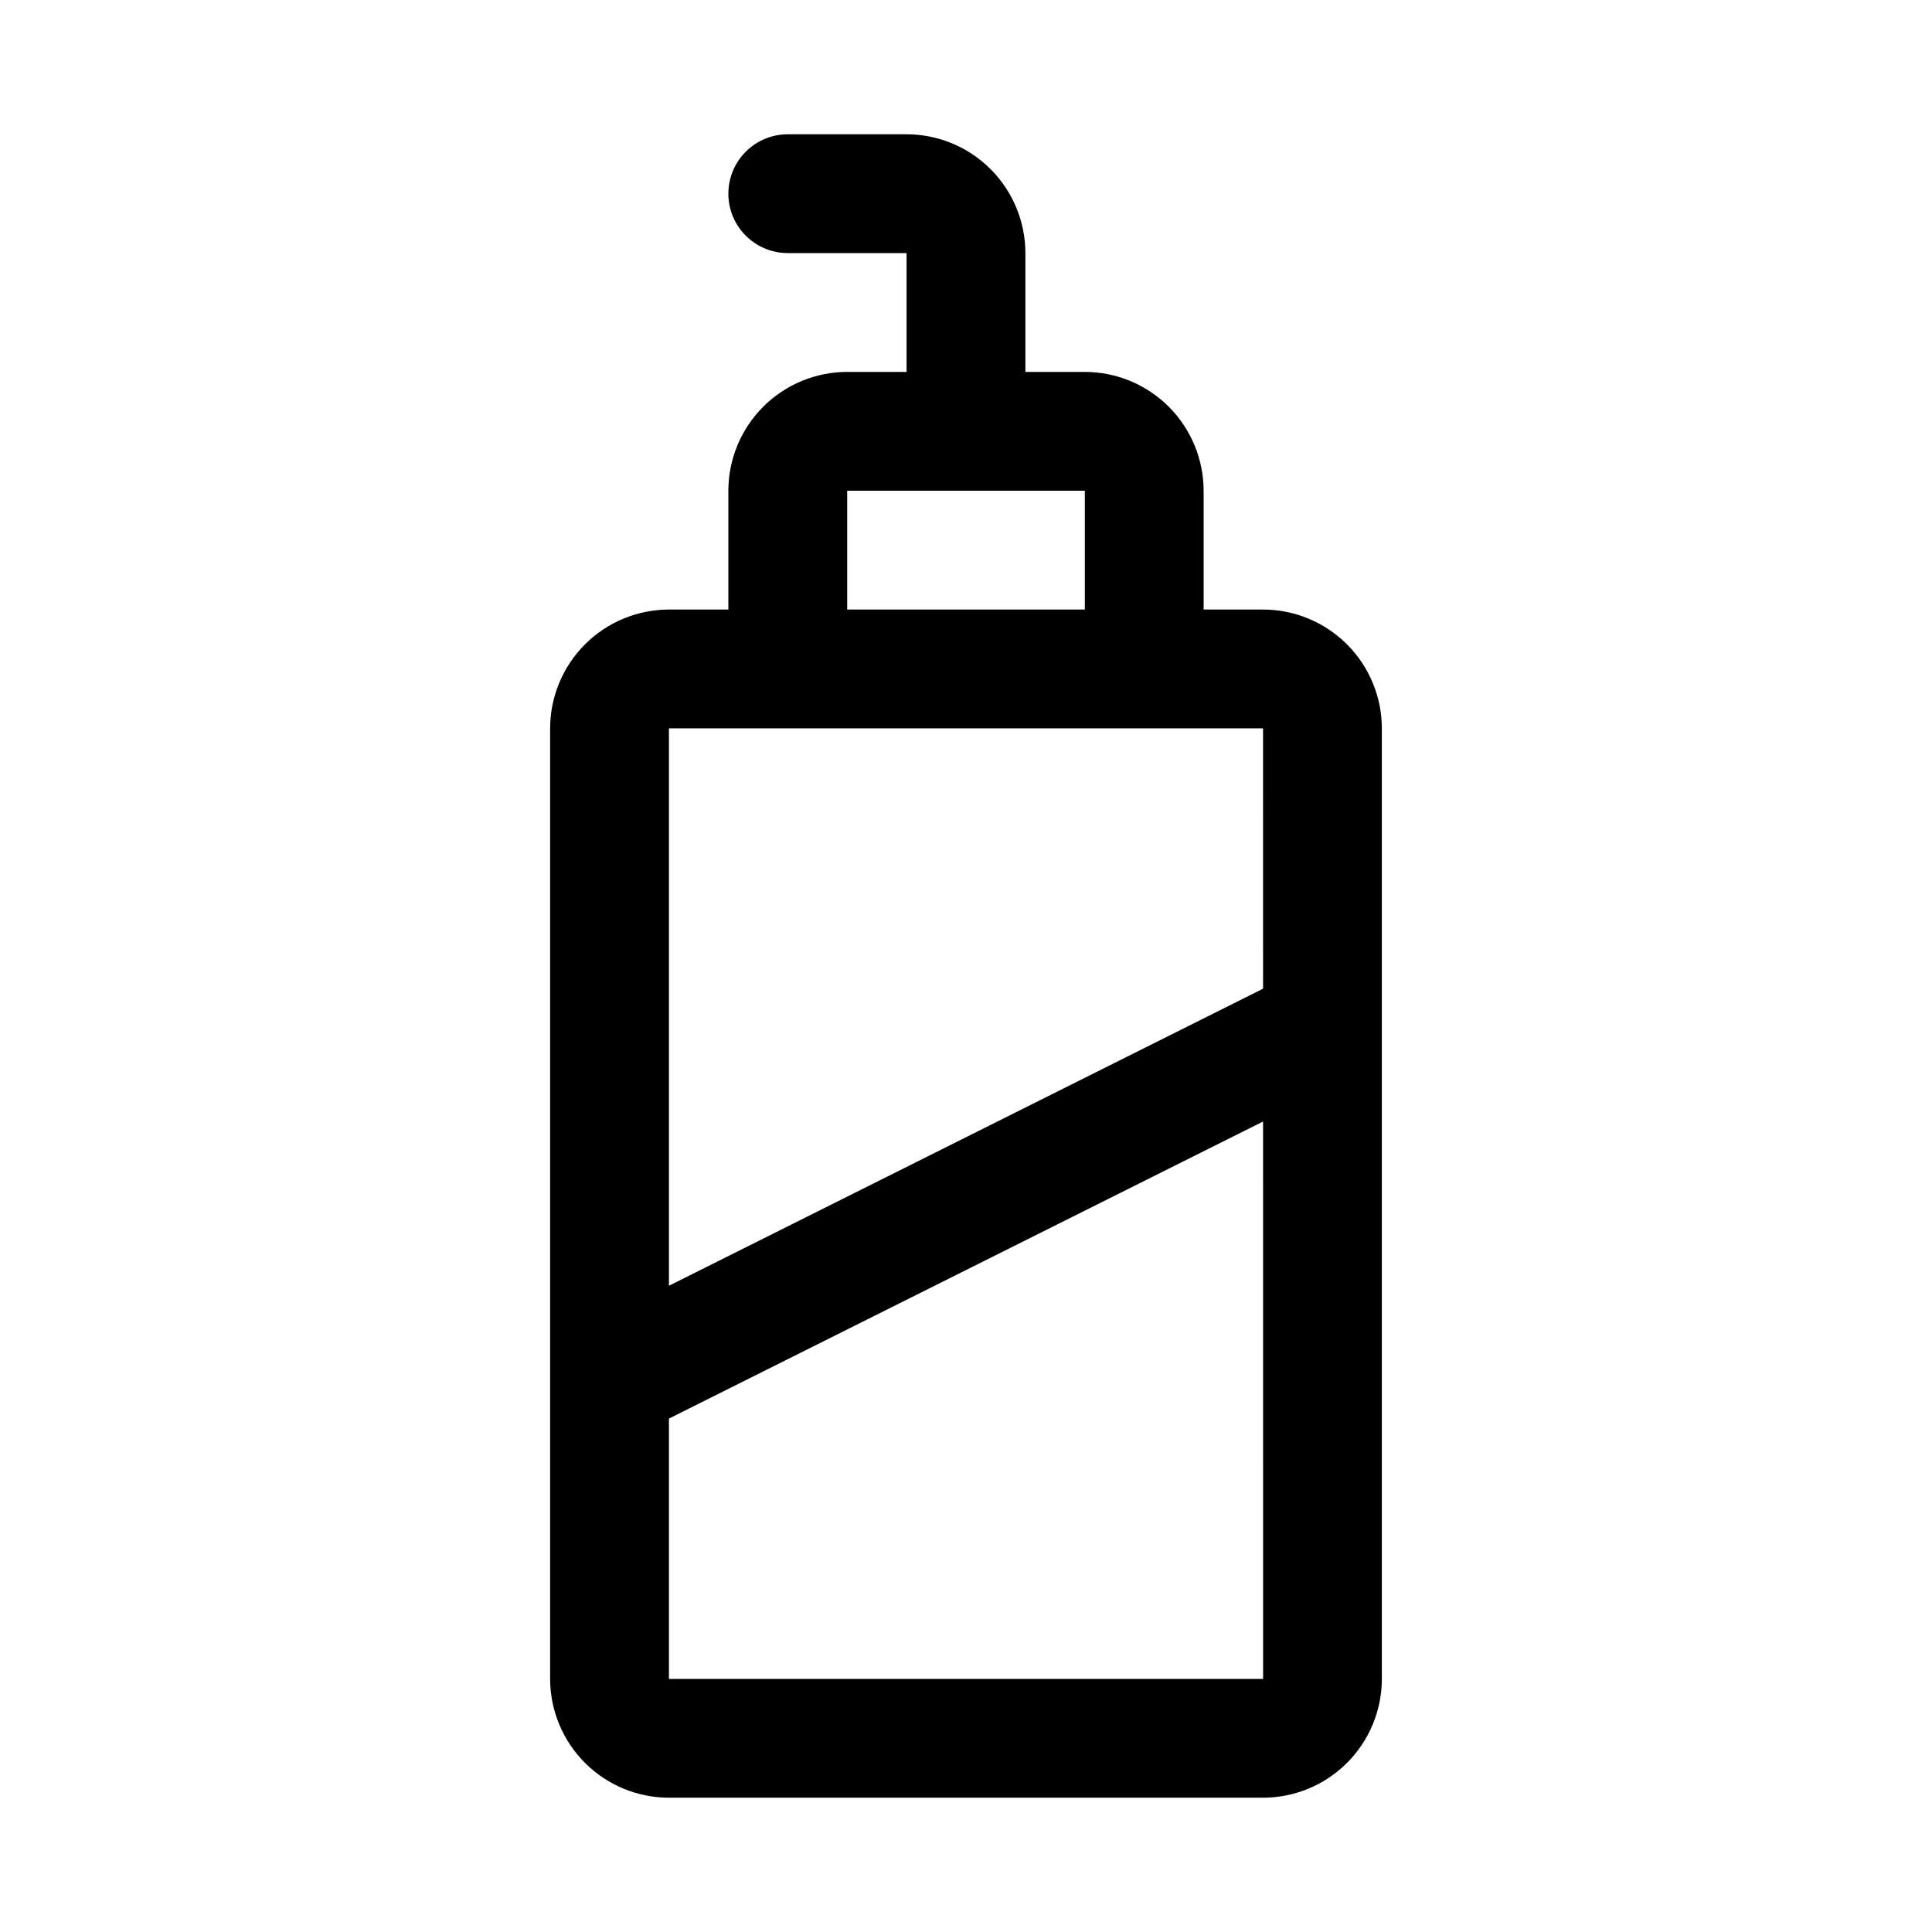
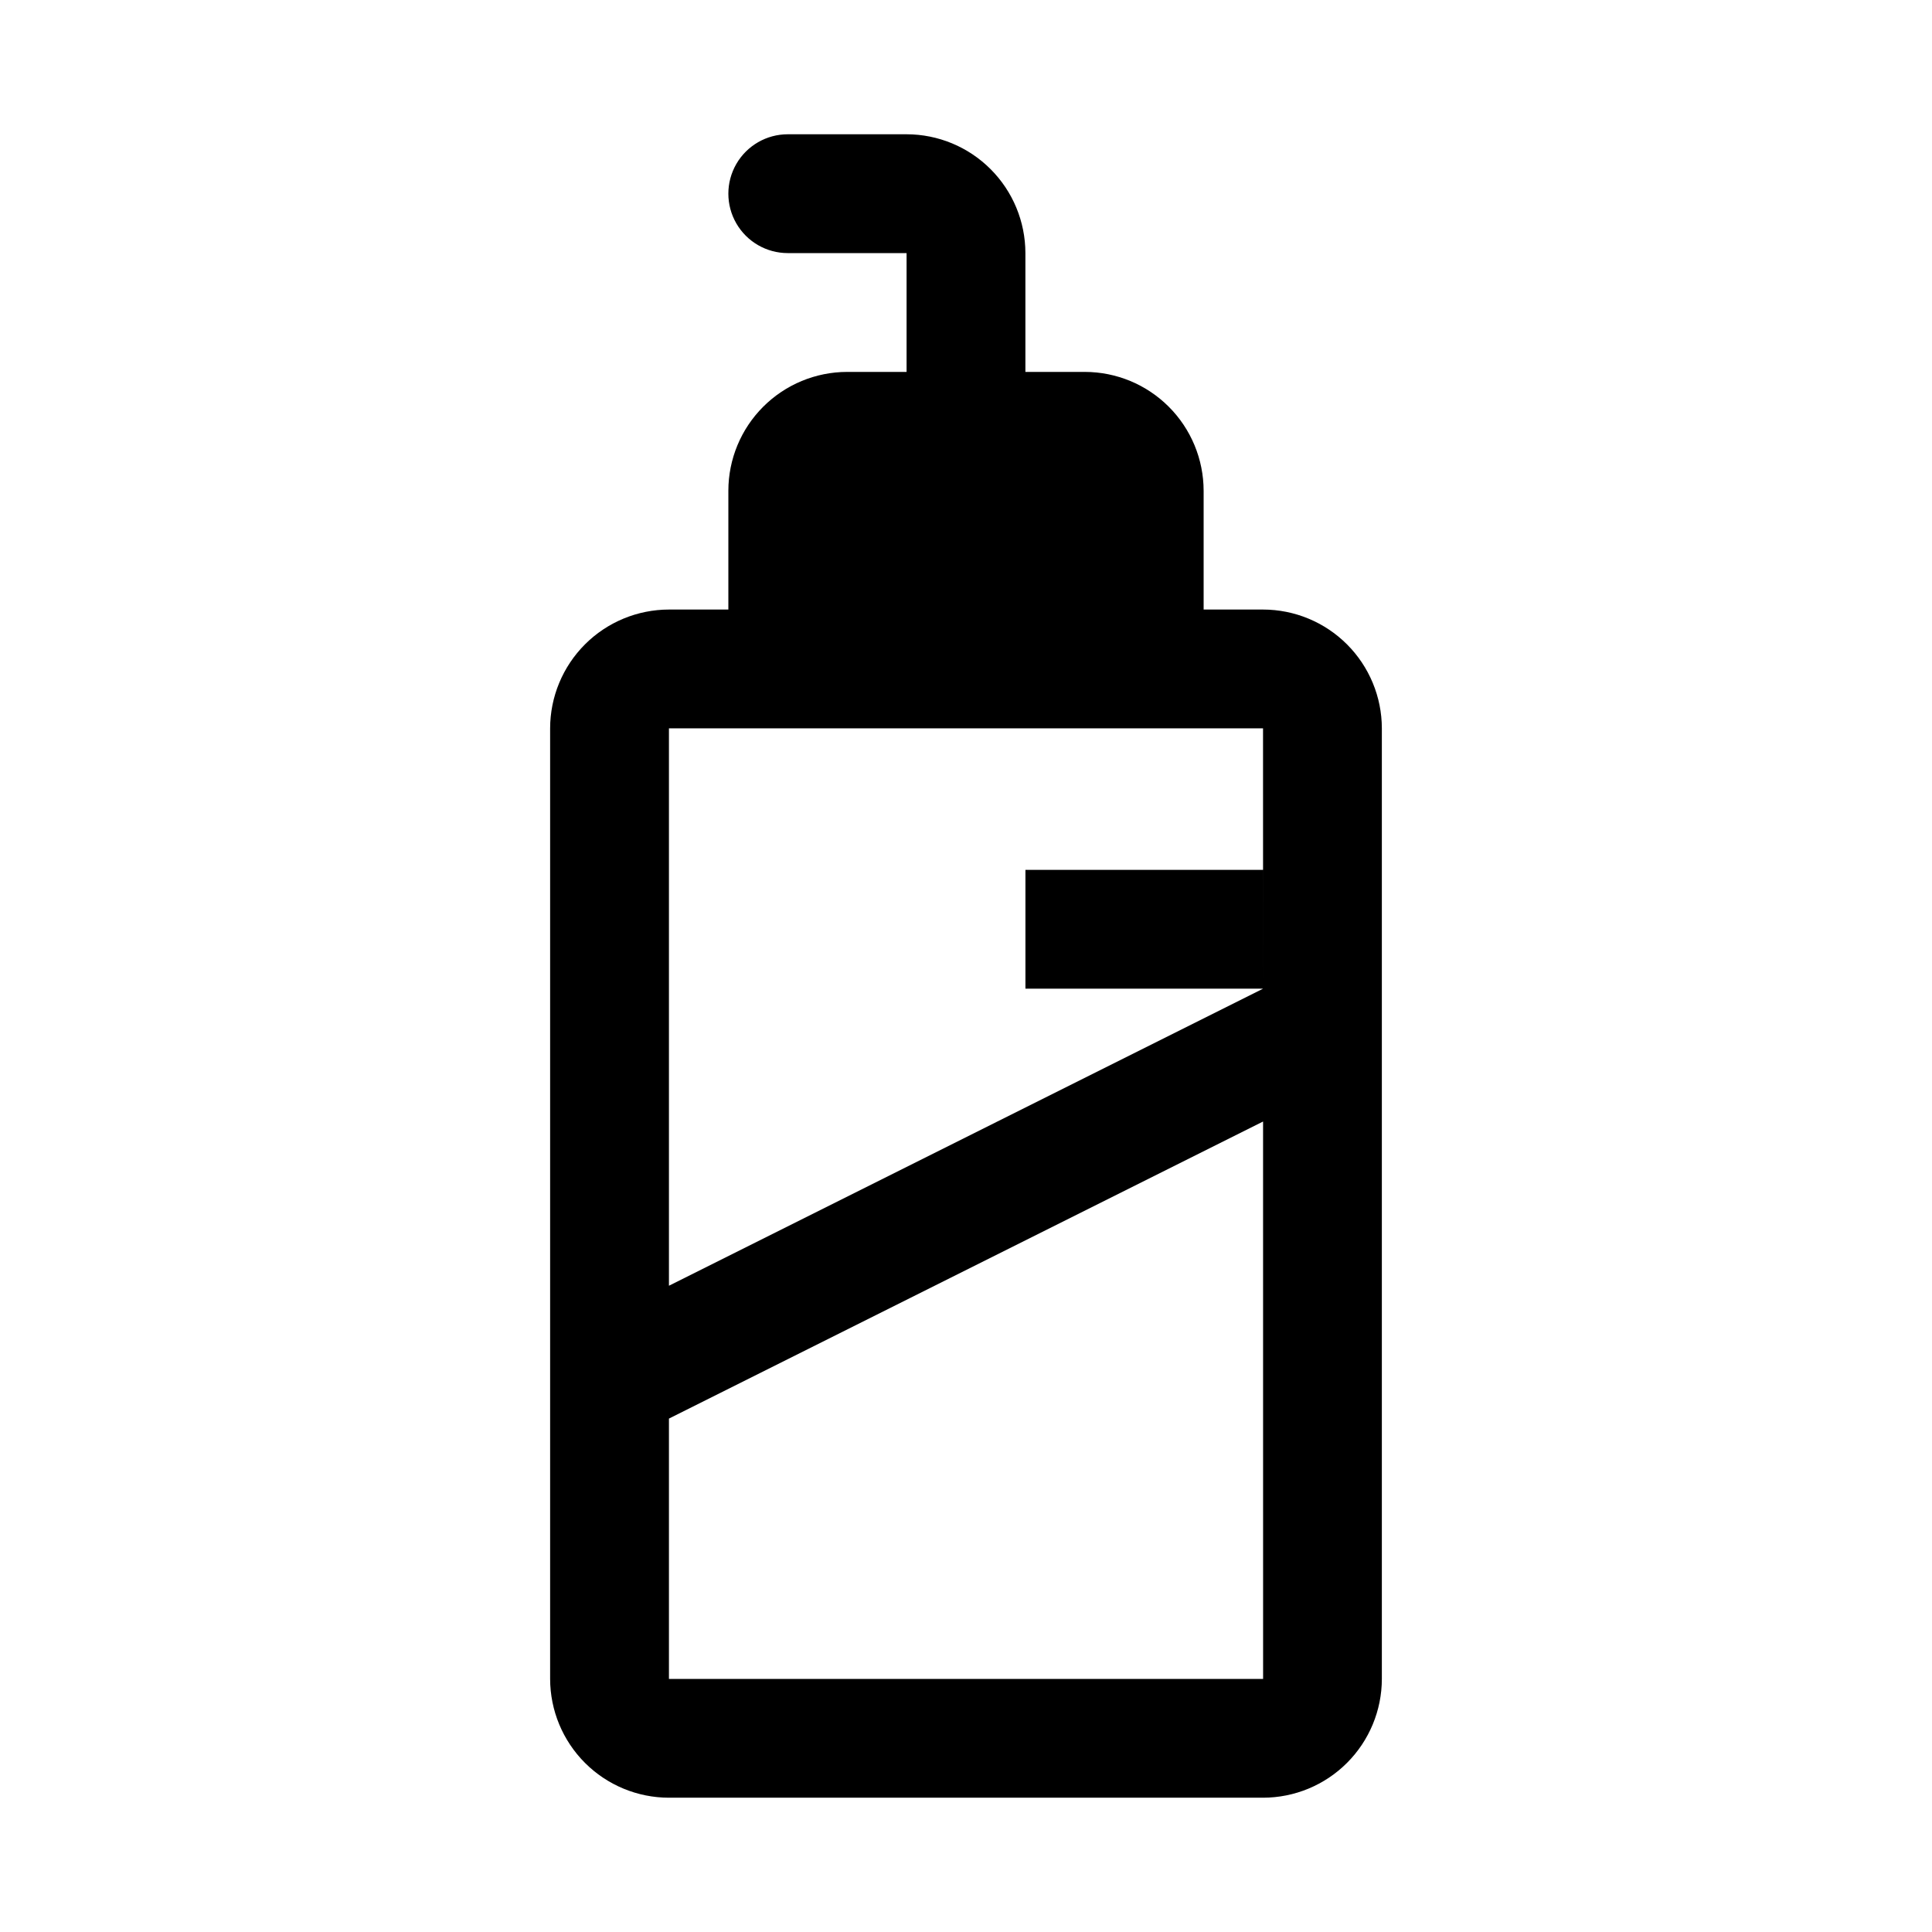
<svg xmlns="http://www.w3.org/2000/svg" fill="#000000" width="800px" height="800px" version="1.1" viewBox="144 144 512 512">
-   <path d="m368.51 242.56c-8.348 0.008-16.352 3.328-22.258 9.234-5.902 5.902-9.223 13.906-9.23 22.254v31.488h-15.746c-8.348 0.008-16.352 3.328-22.254 9.23-5.902 5.906-9.223 13.91-9.234 22.258v251.9c0.012 8.348 3.332 16.352 9.234 22.258 5.902 5.902 13.906 9.223 22.254 9.23h157.44c8.348-0.008 16.352-3.328 22.254-9.23 5.902-5.906 9.227-13.91 9.234-22.258v-251.9c-0.008-8.348-3.332-16.352-9.234-22.258-5.902-5.902-13.906-9.223-22.254-9.23h-15.742v-31.488c-0.012-8.348-3.332-16.352-9.234-22.254-5.902-5.906-13.906-9.227-22.254-9.234h-15.746v-31.488c-0.008-8.348-3.328-16.352-9.234-22.254-5.902-5.906-13.906-9.227-22.254-9.234h-31.488c-5.625 0-10.82 3-13.633 7.871s-2.812 10.875 0 15.746c2.812 4.871 8.008 7.871 13.633 7.871h31.488v31.488zm-47.234 346.37v-68.988l157.45-78.723 0.008 147.71zm157.45-182.92-157.45 78.723v-147.71h157.44zm-47.234-100.47h-62.977v-31.488h62.977z" />
+   <path d="m368.51 242.56c-8.348 0.008-16.352 3.328-22.258 9.234-5.902 5.902-9.223 13.906-9.23 22.254v31.488h-15.746c-8.348 0.008-16.352 3.328-22.254 9.23-5.902 5.906-9.223 13.91-9.234 22.258v251.9c0.012 8.348 3.332 16.352 9.234 22.258 5.902 5.902 13.906 9.223 22.254 9.23h157.44c8.348-0.008 16.352-3.328 22.254-9.23 5.902-5.906 9.227-13.91 9.234-22.258v-251.9c-0.008-8.348-3.332-16.352-9.234-22.258-5.902-5.902-13.906-9.223-22.254-9.23h-15.742v-31.488c-0.012-8.348-3.332-16.352-9.234-22.254-5.902-5.906-13.906-9.227-22.254-9.234h-15.746v-31.488c-0.008-8.348-3.328-16.352-9.234-22.254-5.902-5.906-13.906-9.227-22.254-9.234h-31.488c-5.625 0-10.82 3-13.633 7.871s-2.812 10.875 0 15.746c2.812 4.871 8.008 7.871 13.633 7.871h31.488v31.488zm-47.234 346.37v-68.988l157.45-78.723 0.008 147.71zm157.45-182.92-157.45 78.723v-147.71h157.44zh-62.977v-31.488h62.977z" />
</svg>